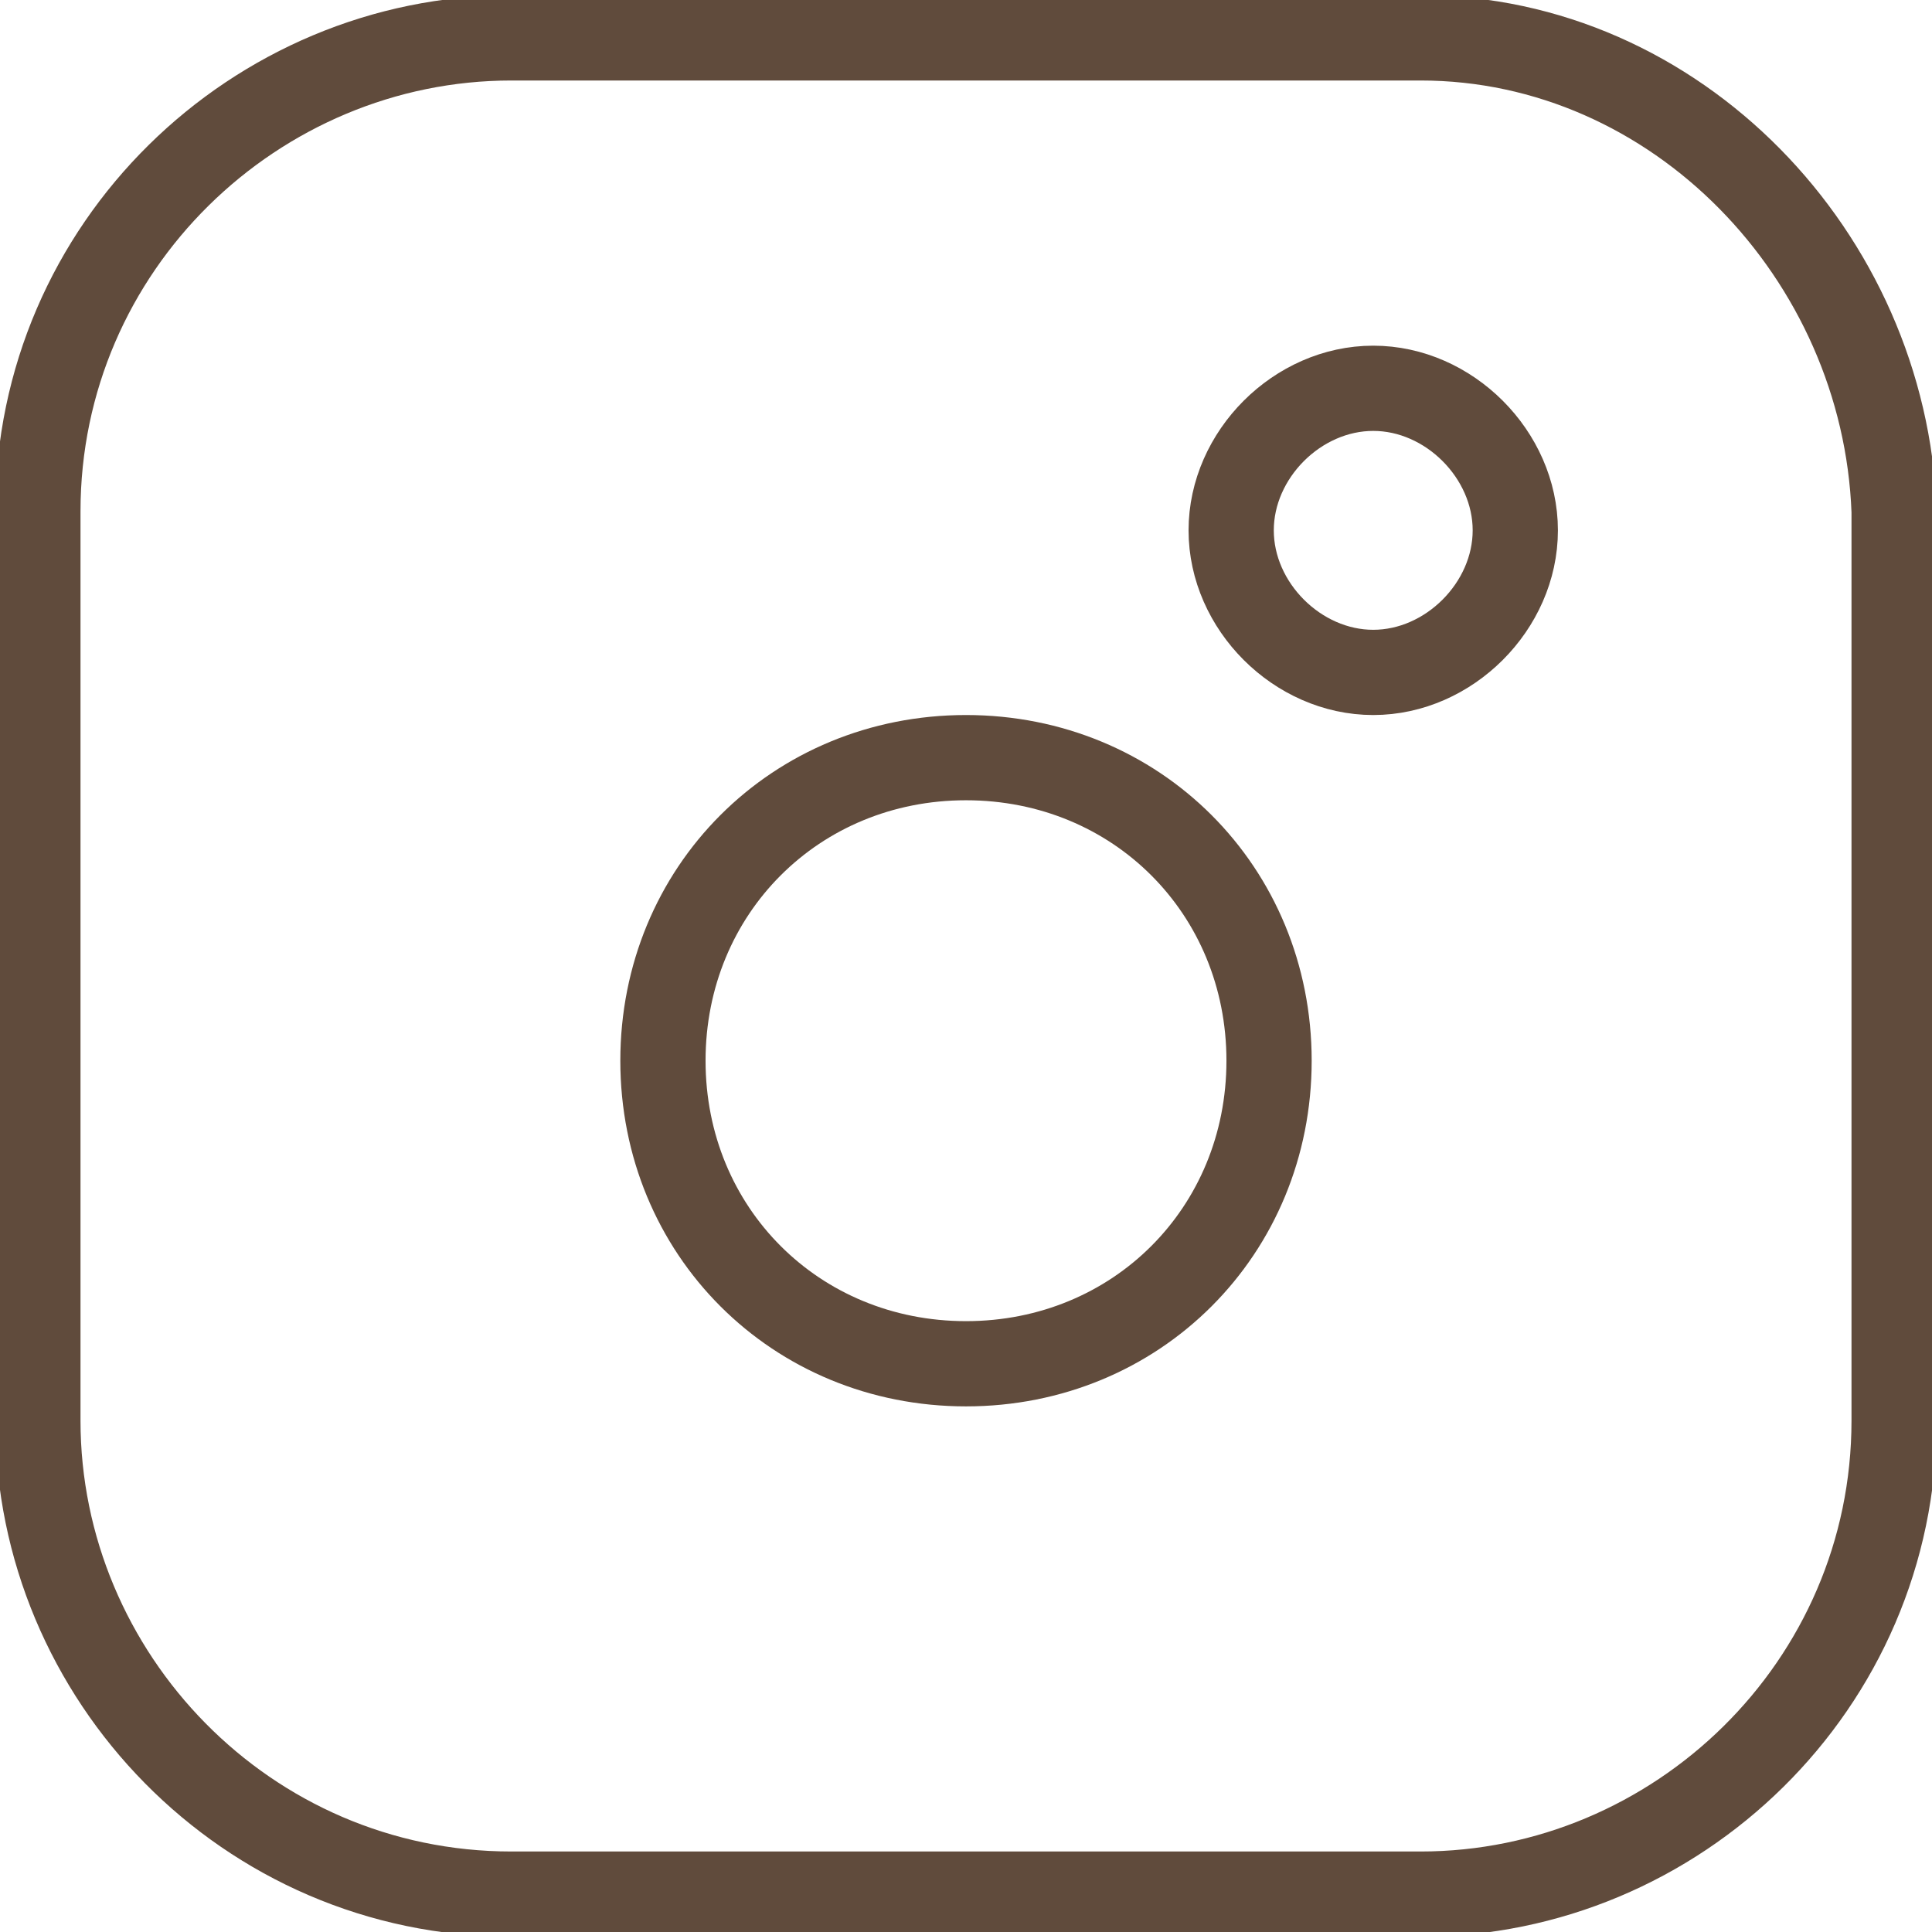
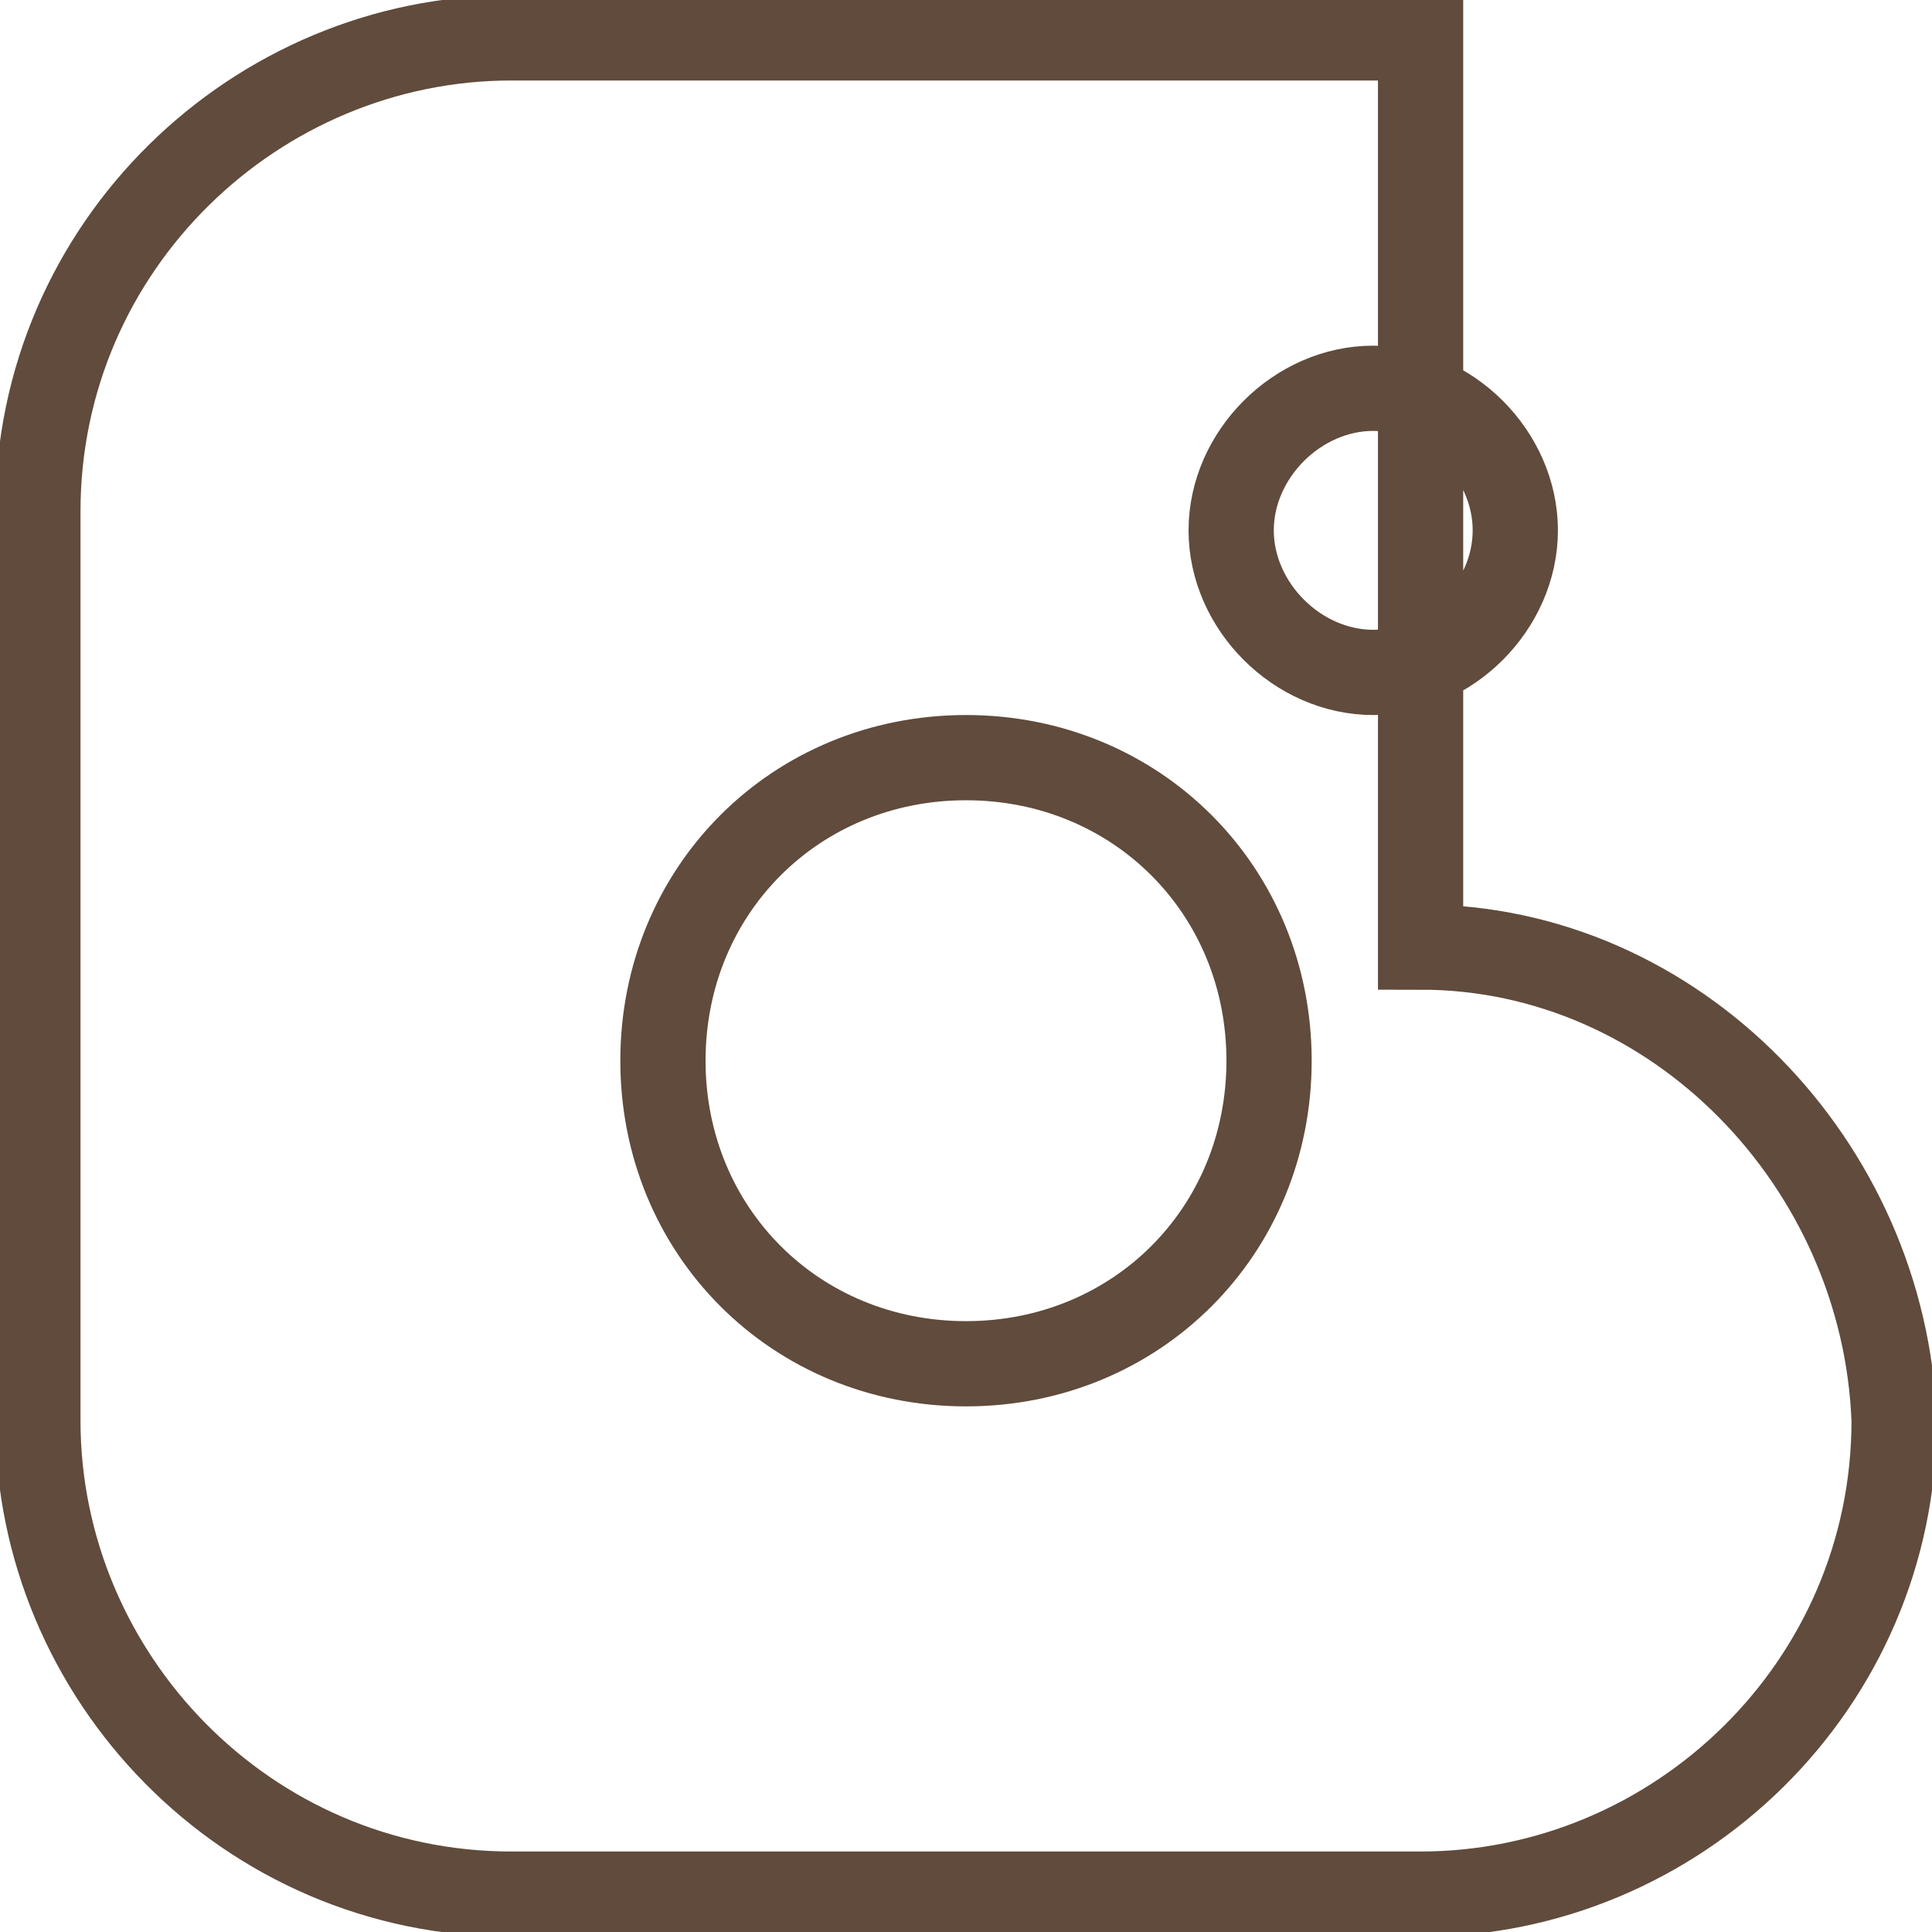
<svg xmlns="http://www.w3.org/2000/svg" id="Capa_1" viewBox="0 0 20.4 20.4">
  <style>.st0{fill:#ff8671}.st1{fill:#604b3c}.st2{fill:none;stroke:#efebe8;stroke-width:.5;stroke-miterlimit:10}.st3{fill:#fff}.st4,.st5{fill:none;stroke-miterlimit:10}.st4{stroke-width:.9;stroke:#604b3c}.st5{stroke:#efebe8}</style>
-   <path class="st4" d="M15 .4H5.4c-2.7 0-5 2.2-5 5V15c0 2.7 2.2 5 5 5H15c2.7 0 5-2.2 5-5V5.4c-.1-2.7-2.3-5-5-5zM10.2 8c1.8 0 3.2 1.4 3.2 3.2 0 1.8-1.4 3.2-3.2 3.2S7 13 7 11.2 8.4 8 10.2 8zm4.3-3.9c.8 0 1.5.7 1.5 1.5s-.7 1.5-1.5 1.5S13 6.4 13 5.6s.7-1.5 1.5-1.5z" />
+   <path class="st4" d="M15 .4H5.4c-2.7 0-5 2.2-5 5V15c0 2.7 2.2 5 5 5H15c2.7 0 5-2.2 5-5c-.1-2.7-2.3-5-5-5zM10.2 8c1.8 0 3.2 1.4 3.2 3.2 0 1.8-1.4 3.2-3.2 3.2S7 13 7 11.2 8.4 8 10.2 8zm4.3-3.9c.8 0 1.5.7 1.5 1.5s-.7 1.5-1.5 1.5S13 6.4 13 5.6s.7-1.5 1.5-1.5z" />
</svg>